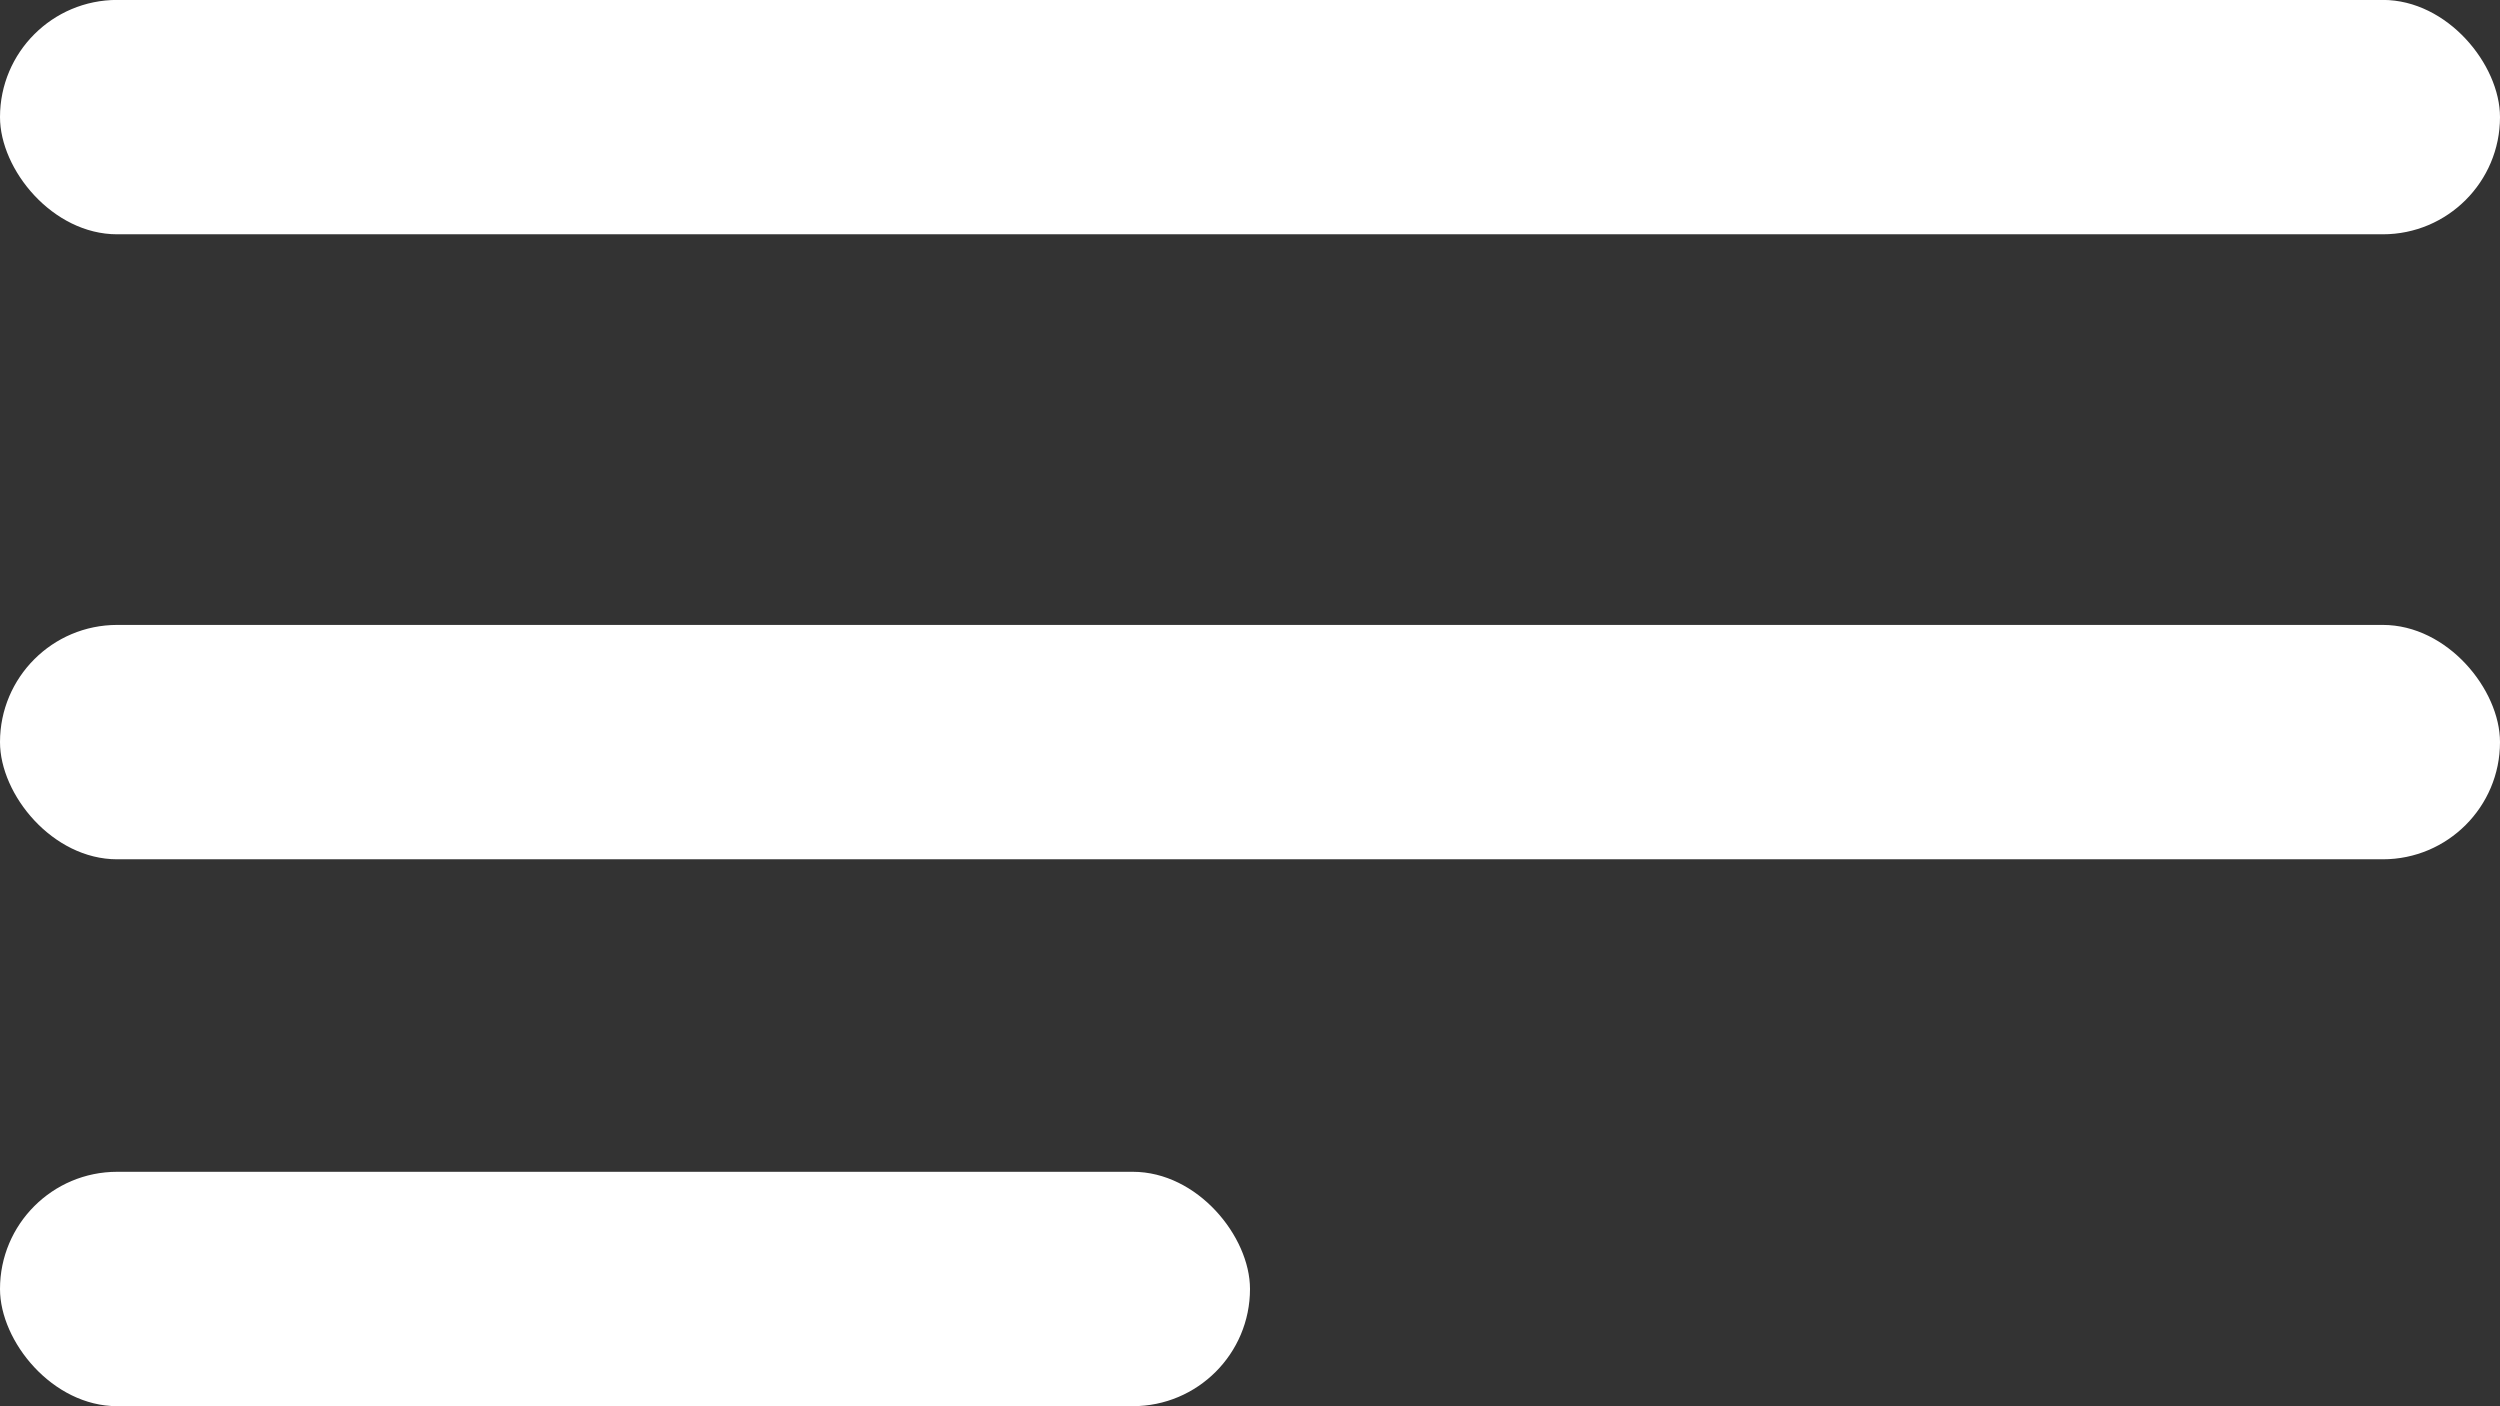
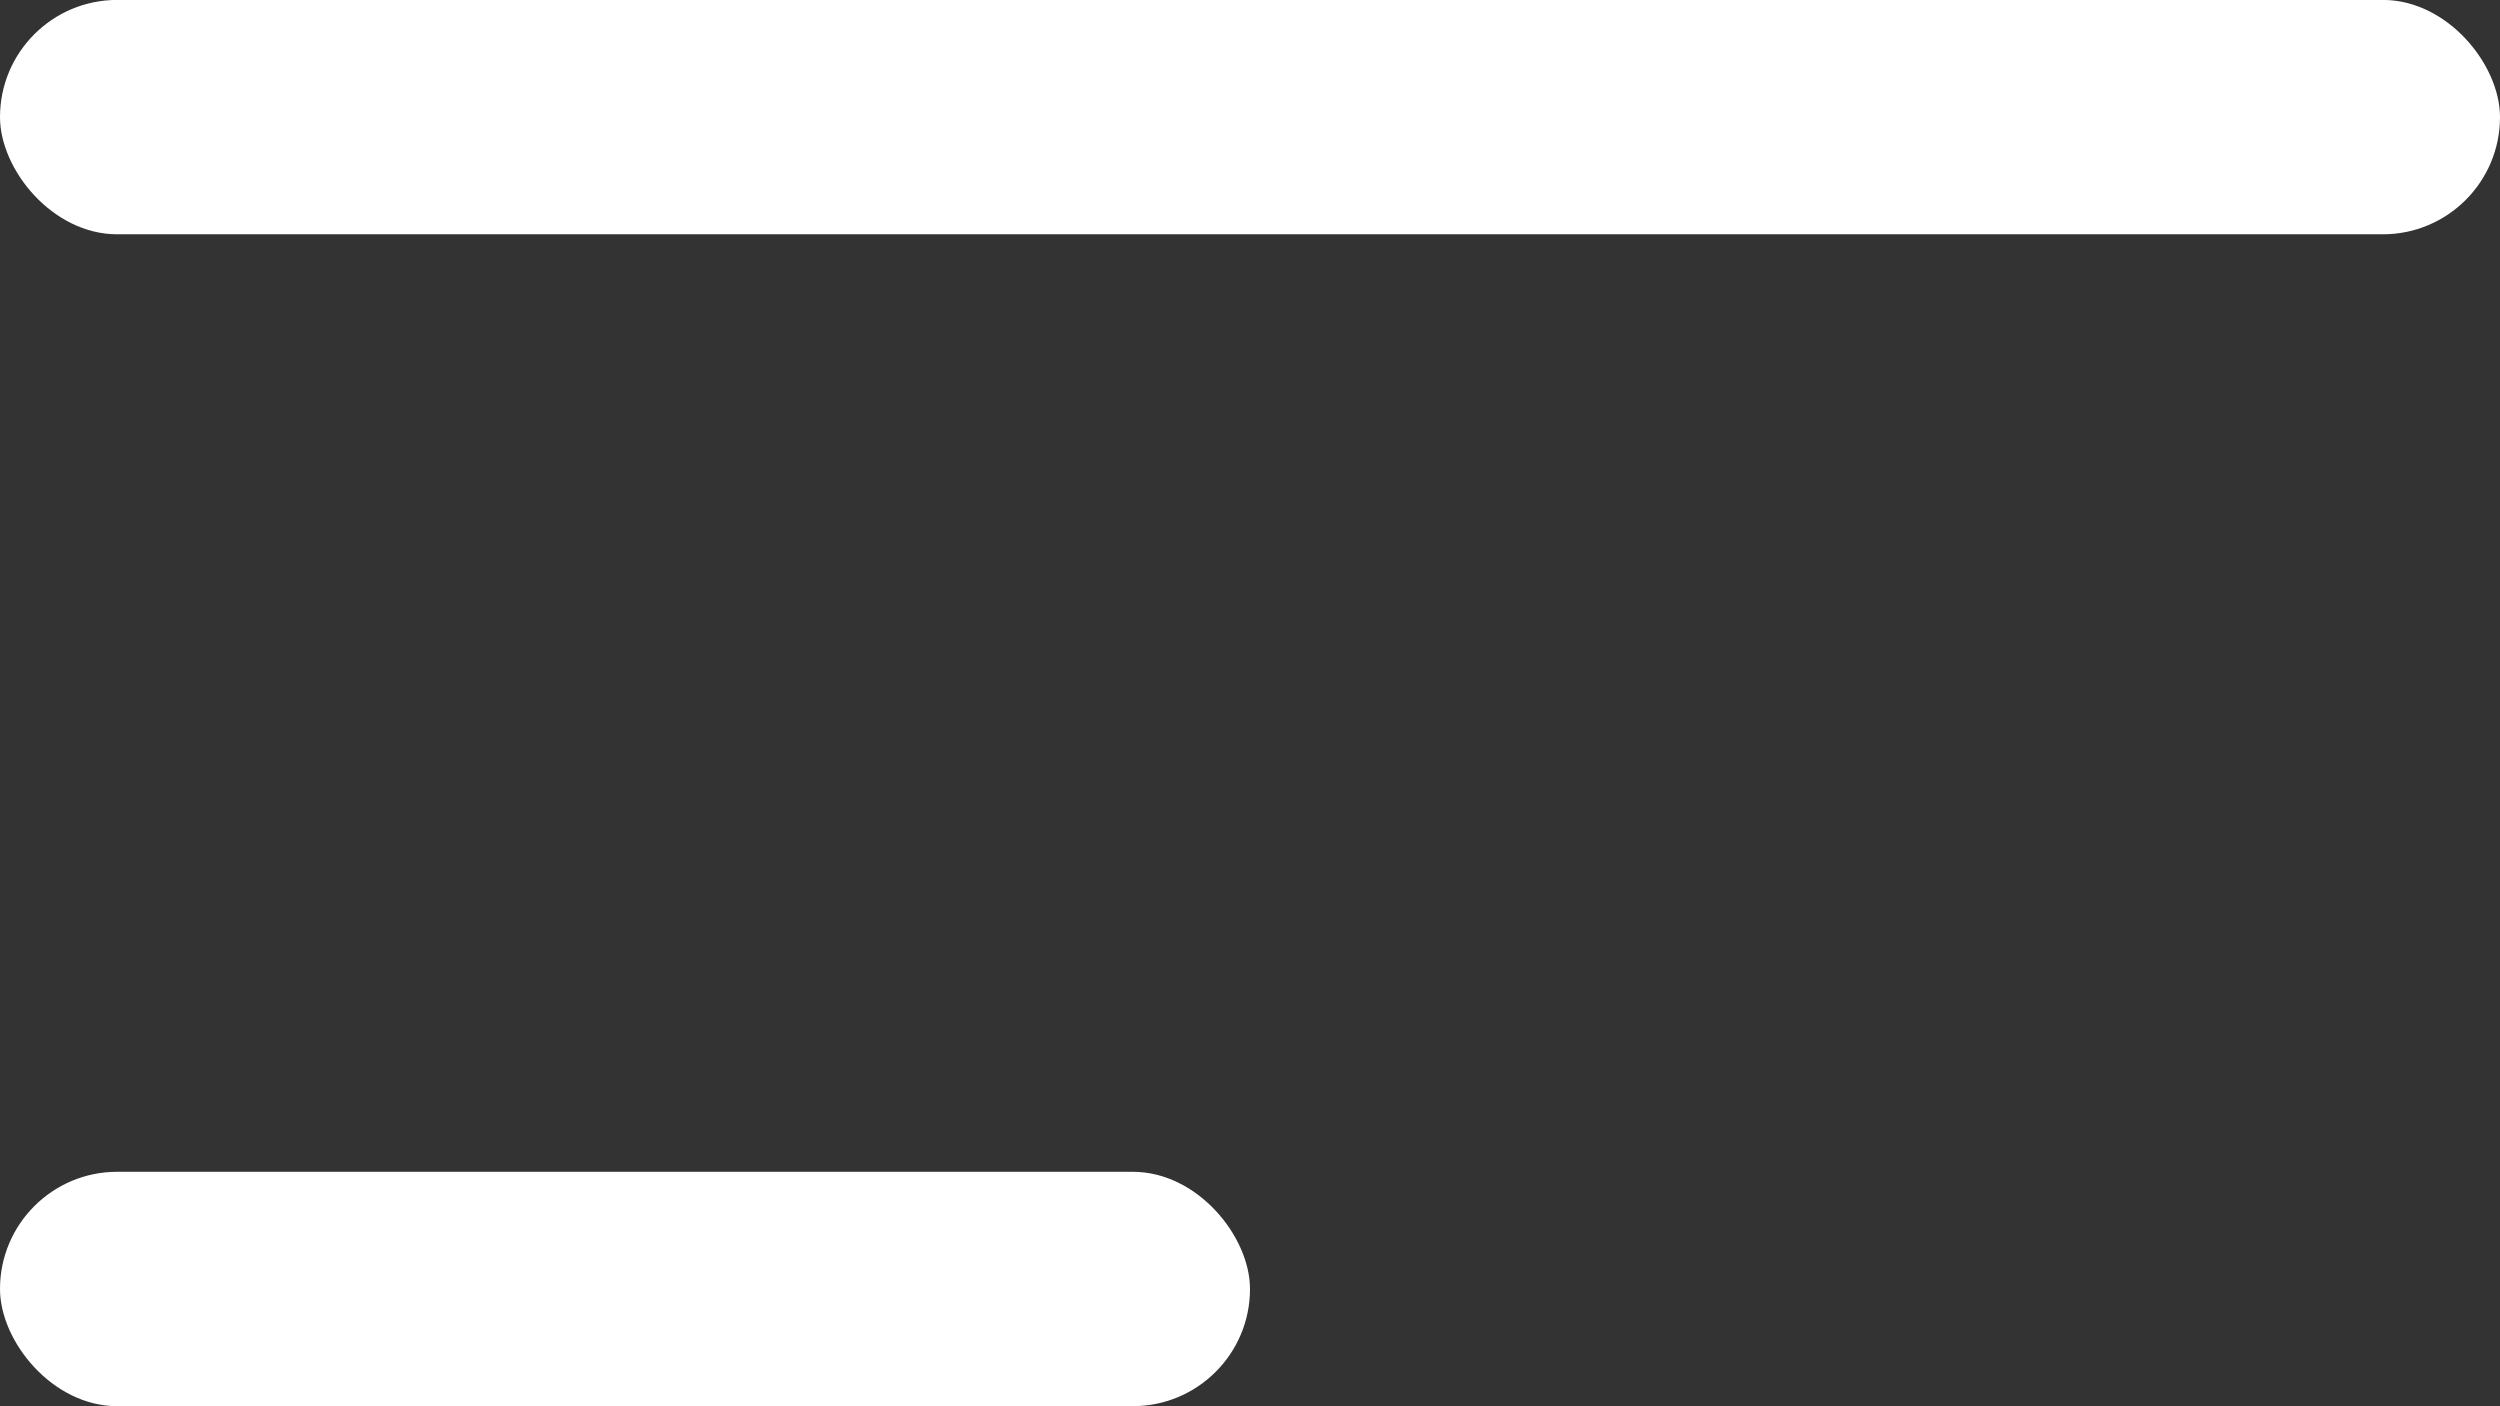
<svg xmlns="http://www.w3.org/2000/svg" width="32" height="18" viewBox="0 0 32 18" fill="none">
  <rect x="0" y="0" width="32" height="18" fill="#333333" stroke="none" />
  <rect y="-0.001" width="32" height="3" rx="1.5" fill="white" />
-   <rect y="7.999" width="32" height="3" rx="1.5" fill="white" />
  <rect y="14.999" width="16" height="3" rx="1.5" fill="white" />
</svg>